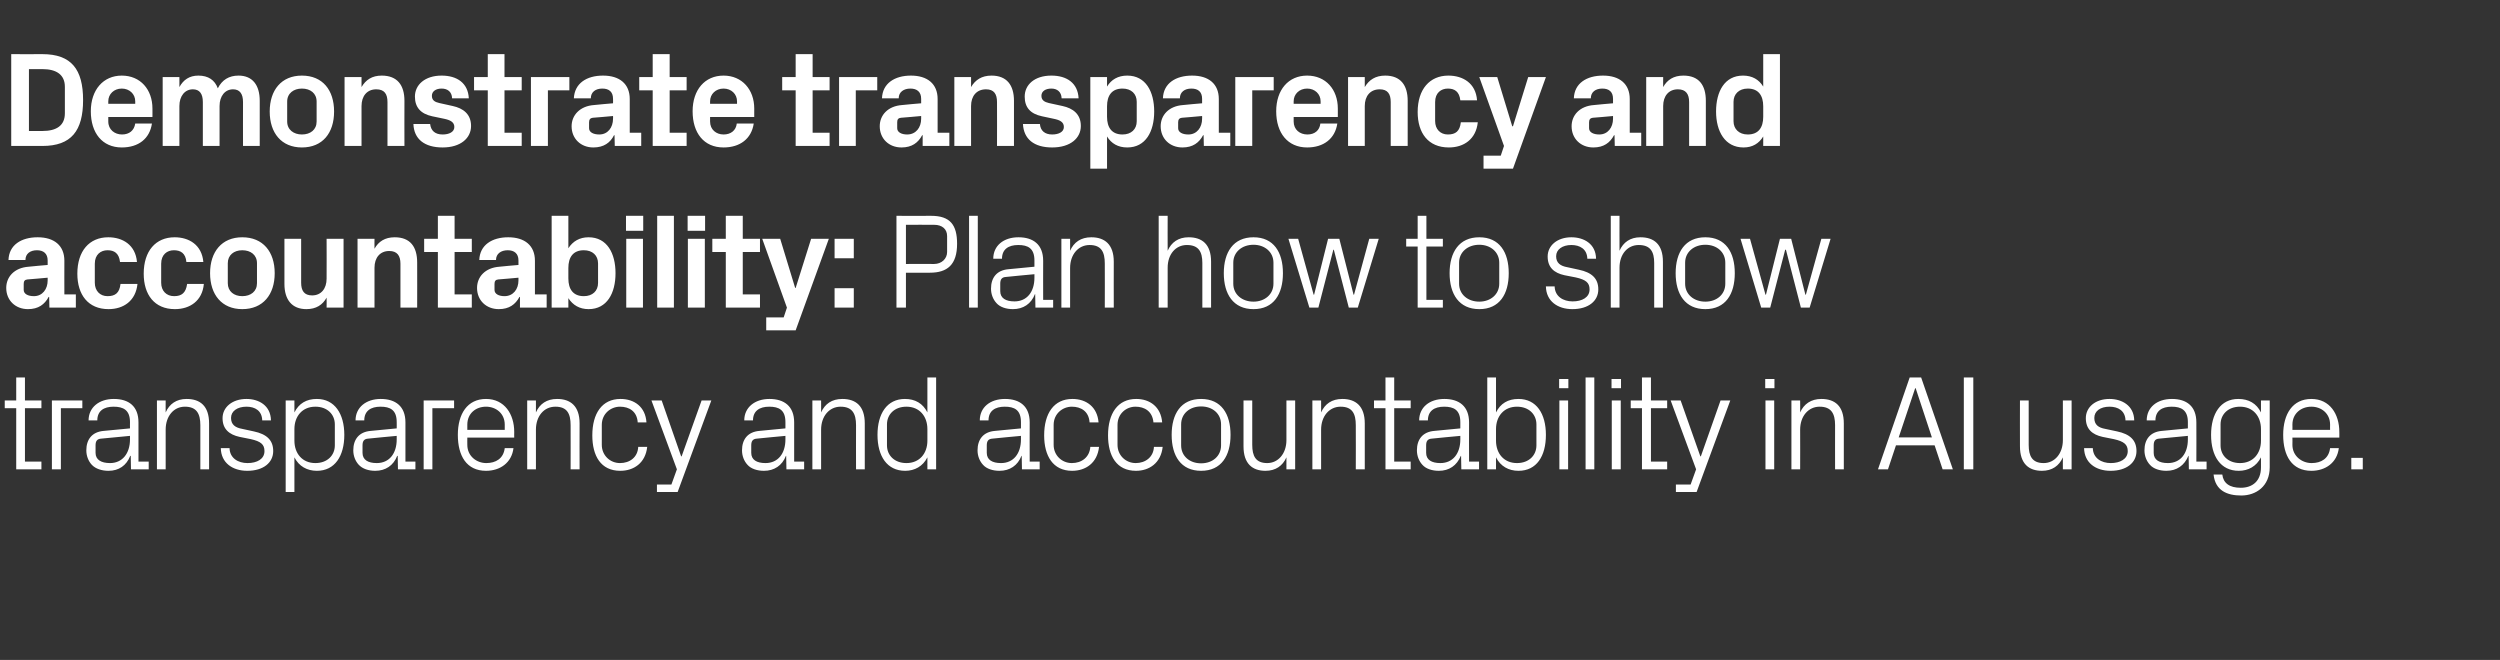
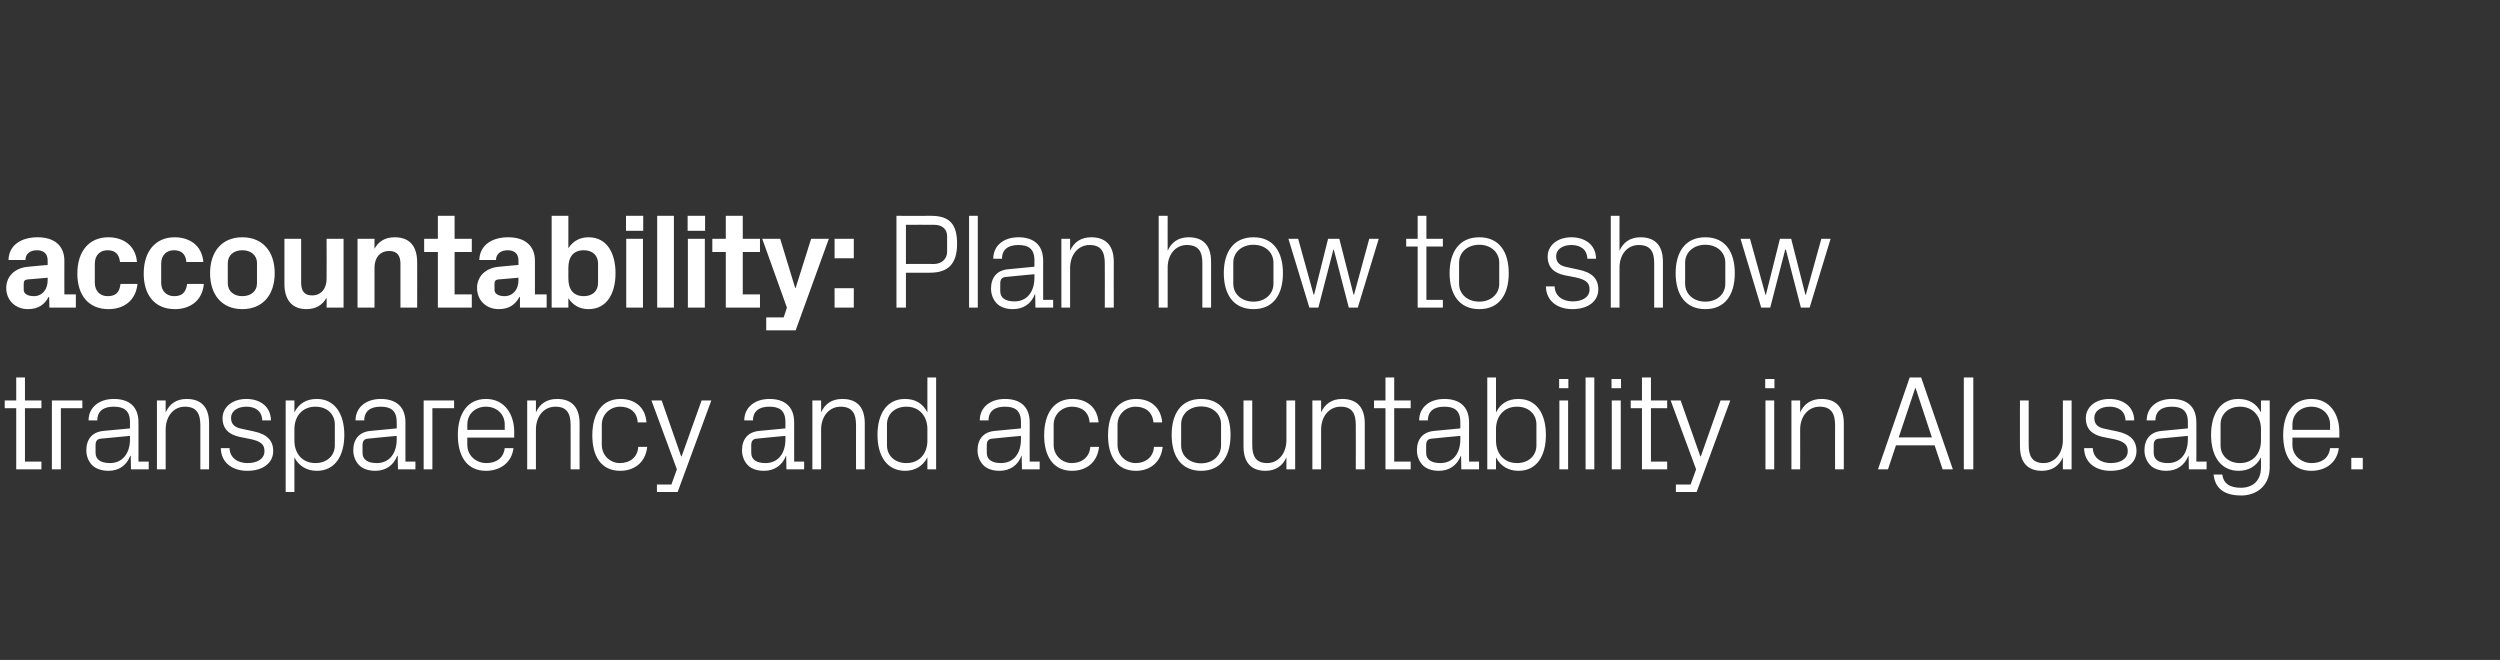
<svg xmlns="http://www.w3.org/2000/svg" version="1.1" width="1002px" height="264.5px" viewBox="0 -15 1002 264.5" style="top:-15px">
  <rect x="0" y="-15" width="1002" height="264.5" fill="#333333" stroke="none" />
  <desc>Demonstrate transparency and accountability: Plan how to show transparency and accountability in AI usage.</desc>
  <defs />
  <g id="Polygon8357">
    <path d="M 10 170 L 16.6 170 L 16.6 173.1 L 6.5 173.1 L 6.5 148.6 L 1.9 148.6 L 1.9 145.5 L 6.5 145.5 L 6.5 136.3 L 10 136.3 L 10 145.5 L 16.6 145.5 L 16.6 148.6 L 10 148.6 L 10 170 Z M 20.8 145.5 L 33 145.5 L 33 148.6 L 24.4 148.6 L 24.4 173.1 L 20.8 173.1 L 20.8 145.5 Z M 52.1 154.2 C 52.1 149.3 49.4 148 45.5 148 C 41.6 148 39 149.7 39 153.5 C 39 153.5 35.5 153.5 35.5 153.5 C 35.5 148.3 39.7 144.9 45.6 144.9 C 51.6 144.9 55.5 147.8 55.5 154.3 C 55.51 154.28 55.5 170 55.5 170 L 59.6 170 L 59.6 173.1 L 52.5 173.1 L 52.4 167.7 C 52.4 167.7 52.22 167.72 52.2 167.7 C 50.7 171.6 47.6 173.7 43.5 173.7 C 40.8 173.7 38.3 172.9 36.8 171.3 C 35.4 169.8 34.6 167.7 34.6 165.5 C 34.6 161.2 36.8 158.1 41.6 157.7 C 41.63 157.68 52.1 156.7 52.1 156.7 C 52.1 156.7 52.06 154.17 52.1 154.2 Z M 40.6 160.8 C 38.9 160.9 38.3 161.8 38.3 163.5 C 38.3 163.5 38.3 166.5 38.3 166.5 C 38.3 169.3 40.6 170.6 44.1 170.6 C 49 170.6 52.1 166.8 52.1 161.1 C 52.06 161.08 52.1 159.7 52.1 159.7 C 52.1 159.7 40.61 160.76 40.6 160.8 Z M 80.3 155.4 C 80.3 150.8 78.8 148 74.1 148 C 69.6 148 66.4 151.8 66.4 157.2 C 66.36 157.25 66.4 173.1 66.4 173.1 L 62.9 173.1 L 62.9 145.5 L 66.4 145.5 C 66.4 145.5 66.36 150.34 66.4 150.3 C 67.9 146.9 70.7 144.9 74.8 144.9 C 80.2 144.9 83.8 147.7 83.8 154.7 C 83.81 154.71 83.8 173.1 83.8 173.1 L 80.3 173.1 C 80.3 173.1 80.3 155.36 80.3 155.4 Z M 101.7 157.9 C 106.9 159 109.5 161.4 109.5 165.8 C 109.5 170.4 105.6 173.7 99.1 173.7 C 93.2 173.7 88.6 170.5 88.5 164.6 C 88.5 164.6 92 164.6 92 164.6 C 92.1 168.6 95.4 170.6 99.2 170.6 C 103 170.6 106 169 106 165.8 C 106 163.1 104.5 161.9 100.5 161 C 100.5 161 96 160.1 96 160.1 C 91.9 159.2 89.2 157 89.2 152.6 C 89.2 148.2 93.1 144.9 98.8 144.9 C 103.7 144.9 108.5 147.5 108.6 153.5 C 108.6 153.5 105.1 153.5 105.1 153.5 C 105 149.6 102.2 148 98.8 148 C 95.1 148 92.6 149.8 92.6 152.5 C 92.6 155.2 94.3 156.4 97.1 156.9 C 97.1 156.9 101.7 157.9 101.7 157.9 Z M 118 161.6 C 118 166.8 121.2 170.6 126.4 170.6 C 131.2 170.6 134.2 167.5 134.2 163.5 C 134.2 163.5 134.2 155.1 134.2 155.1 C 134.2 151.1 131.2 148 126.4 148 C 121.2 148 118 151.8 118 157 C 118 157 118 161.6 118 161.6 Z M 114.5 182.2 L 114.5 145.5 L 118 145.5 C 118 145.5 117.99 150.28 118 150.3 C 119.8 146.7 122.8 144.9 127 144.9 C 134.1 144.9 138 150.8 138 159.3 C 138 167.8 134.2 173.7 127 173.7 C 123.1 173.7 119.8 171.9 118 168.3 C 117.99 168.32 118 182.2 118 182.2 L 114.5 182.2 Z M 159 154.2 C 159 149.3 156.4 148 152.5 148 C 148.6 148 146 149.7 146 153.5 C 146 153.5 142.5 153.5 142.5 153.5 C 142.5 148.3 146.7 144.9 152.6 144.9 C 158.5 144.9 162.5 147.8 162.5 154.3 C 162.48 154.28 162.5 170 162.5 170 L 166.5 170 L 166.5 173.1 L 159.5 173.1 L 159.4 167.7 C 159.4 167.7 159.19 167.72 159.2 167.7 C 157.7 171.6 154.5 173.7 150.4 173.7 C 147.7 173.7 145.3 172.9 143.8 171.3 C 142.4 169.8 141.6 167.7 141.6 165.5 C 141.6 161.2 143.8 158.1 148.6 157.7 C 148.61 157.68 159 156.7 159 156.7 C 159 156.7 159.03 154.17 159 154.2 Z M 147.6 160.8 C 145.9 160.9 145.3 161.8 145.3 163.5 C 145.3 163.5 145.3 166.5 145.3 166.5 C 145.3 169.3 147.5 170.6 151 170.6 C 156 170.6 159 166.8 159 161.1 C 159.03 161.08 159 159.7 159 159.7 C 159 159.7 147.58 160.76 147.6 160.8 Z M 169.8 145.5 L 182 145.5 L 182 148.6 L 173.3 148.6 L 173.3 173.1 L 169.8 173.1 L 169.8 145.5 Z M 202.3 155.2 C 202.3 150.7 198.8 148 194.8 148 C 190.7 148 187.3 150.7 187.3 155.2 C 187.27 155.25 187.3 157.3 187.3 157.3 L 202.3 157.3 C 202.3 157.3 202.28 155.25 202.3 155.2 Z M 205.8 164.6 C 205.1 170.5 200.4 173.7 194.8 173.7 C 187 173.7 183.5 167.7 183.5 159.3 C 183.5 150.9 187.3 144.9 194.8 144.9 C 202.2 144.9 206.1 151 206.1 158.1 C 206.06 158.06 206.1 160.4 206.1 160.4 L 187.3 160.4 C 187.3 160.4 187.27 163.35 187.3 163.3 C 187.3 167.8 191 170.6 194.9 170.6 C 198.7 170.6 201.8 168.8 202.3 164.6 C 202.3 164.6 205.8 164.6 205.8 164.6 Z M 228.7 155.4 C 228.7 150.8 227.3 148 222.6 148 C 218 148 214.8 151.8 214.8 157.2 C 214.81 157.25 214.8 173.1 214.8 173.1 L 211.3 173.1 L 211.3 145.5 L 214.8 145.5 C 214.8 145.5 214.81 150.34 214.8 150.3 C 216.3 146.9 219.1 144.9 223.3 144.9 C 228.6 144.9 232.3 147.7 232.3 154.7 C 232.25 154.71 232.3 173.1 232.3 173.1 L 228.7 173.1 C 228.7 173.1 228.74 155.36 228.7 155.4 Z M 255.6 154.3 C 255.3 149.8 252.1 148 248.5 148 C 244.8 148 241.2 150.8 241.2 155.3 C 241.2 155.3 241.2 163.3 241.2 163.3 C 241.2 167.5 244.5 170.6 248.5 170.6 C 252.4 170.6 255.6 168.3 255.8 164.1 C 255.8 164.1 259.4 164.1 259.4 164.1 C 258.7 170.6 254 173.7 248.6 173.7 C 240.8 173.7 237.4 167.7 237.4 159.5 C 237.4 150.7 241.3 144.9 248.7 144.9 C 254.3 144.9 258.7 148.1 259.1 154.3 C 259.1 154.3 255.6 154.3 255.6 154.3 Z M 273.2 167.9 L 281.2 145.5 L 285.1 145.5 L 271.6 182.2 L 263.3 182.2 L 263.3 179.2 L 269.1 179.2 L 271.3 173.1 L 261.1 145.5 L 265.2 145.5 L 273 167.9 L 273.2 167.9 Z M 314.8 154.2 C 314.8 149.3 312.2 148 308.3 148 C 304.4 148 301.8 149.7 301.8 153.5 C 301.8 153.5 298.3 153.5 298.3 153.5 C 298.3 148.3 302.5 144.9 308.4 144.9 C 314.3 144.9 318.3 147.8 318.3 154.3 C 318.27 154.28 318.3 170 318.3 170 L 322.3 170 L 322.3 173.1 L 315.2 173.1 L 315.1 167.7 C 315.1 167.7 314.98 167.72 315 167.7 C 313.5 171.6 310.3 173.7 306.2 173.7 C 303.5 173.7 301 172.9 299.6 171.3 C 298.2 169.8 297.4 167.7 297.4 165.5 C 297.4 161.2 299.6 158.1 304.4 157.7 C 304.39 157.68 314.8 156.7 314.8 156.7 C 314.8 156.7 314.82 154.17 314.8 154.2 Z M 303.4 160.8 C 301.7 160.9 301.1 161.8 301.1 163.5 C 301.1 163.5 301.1 166.5 301.1 166.5 C 301.1 169.3 303.3 170.6 306.8 170.6 C 311.8 170.6 314.8 166.8 314.8 161.1 C 314.82 161.08 314.8 159.7 314.8 159.7 C 314.8 159.7 303.37 160.76 303.4 160.8 Z M 343.1 155.4 C 343.1 150.8 341.6 148 336.9 148 C 332.4 148 329.1 151.8 329.1 157.2 C 329.13 157.25 329.1 173.1 329.1 173.1 L 325.6 173.1 L 325.6 145.5 L 329.1 145.5 C 329.1 145.5 329.13 150.34 329.1 150.3 C 330.6 146.9 333.4 144.9 337.6 144.9 C 343 144.9 346.6 147.7 346.6 154.7 C 346.57 154.71 346.6 173.1 346.6 173.1 L 343.1 173.1 C 343.1 173.1 343.06 155.36 343.1 155.4 Z M 371.7 157 C 371.7 151.8 368.5 148 363.3 148 C 358.5 148 355.5 151.1 355.5 155.1 C 355.5 155.1 355.5 163.5 355.5 163.5 C 355.5 167.5 358.5 170.6 363.3 170.6 C 368.5 170.6 371.7 166.8 371.7 161.6 C 371.7 161.6 371.7 157 371.7 157 Z M 371.7 173.1 C 371.7 173.1 371.68 168.32 371.7 168.3 C 369.9 171.9 366.6 173.7 362.8 173.7 C 355.5 173.7 351.7 167.8 351.7 159.3 C 351.7 150.8 355.5 144.9 362.7 144.9 C 366.8 144.9 369.9 146.7 371.7 150.3 C 371.68 150.28 371.7 136.3 371.7 136.3 L 375.2 136.3 L 375.2 173.1 L 371.7 173.1 Z M 409.2 154.2 C 409.2 149.3 406.6 148 402.7 148 C 398.8 148 396.2 149.7 396.2 153.5 C 396.2 153.5 392.7 153.5 392.7 153.5 C 392.7 148.3 396.8 144.9 402.8 144.9 C 408.7 144.9 412.7 147.8 412.7 154.3 C 412.66 154.28 412.7 170 412.7 170 L 416.7 170 L 416.7 173.1 L 409.6 173.1 L 409.5 167.7 C 409.5 167.7 409.37 167.72 409.4 167.7 C 407.9 171.6 404.7 173.7 400.6 173.7 C 397.9 173.7 395.4 172.9 394 171.3 C 392.6 169.8 391.8 167.7 391.8 165.5 C 391.8 161.2 394 158.1 398.8 157.7 C 398.78 157.68 409.2 156.7 409.2 156.7 C 409.2 156.7 409.21 154.17 409.2 154.2 Z M 397.8 160.8 C 396.1 160.9 395.5 161.8 395.5 163.5 C 395.5 163.5 395.5 166.5 395.5 166.5 C 395.5 169.3 397.7 170.6 401.2 170.6 C 406.2 170.6 409.2 166.8 409.2 161.1 C 409.21 161.08 409.2 159.7 409.2 159.7 C 409.2 159.7 397.76 160.76 397.8 160.8 Z M 436.7 154.3 C 436.4 149.8 433.2 148 429.6 148 C 425.9 148 422.3 150.8 422.3 155.3 C 422.3 155.3 422.3 163.3 422.3 163.3 C 422.3 167.5 425.6 170.6 429.6 170.6 C 433.5 170.6 436.7 168.3 437 164.1 C 437 164.1 440.5 164.1 440.5 164.1 C 439.8 170.6 435.1 173.7 429.7 173.7 C 422 173.7 418.5 167.7 418.5 159.5 C 418.5 150.7 422.4 144.9 429.8 144.9 C 435.4 144.9 439.8 148.1 440.3 154.3 C 440.3 154.3 436.7 154.3 436.7 154.3 Z M 462.3 154.3 C 461.9 149.8 458.7 148 455.1 148 C 451.4 148 447.9 150.8 447.9 155.3 C 447.9 155.3 447.9 163.3 447.9 163.3 C 447.9 167.5 451.2 170.6 455.2 170.6 C 459 170.6 462.3 168.3 462.5 164.1 C 462.5 164.1 466 164.1 466 164.1 C 465.3 170.6 460.6 173.7 455.3 173.7 C 447.5 173.7 444.1 167.7 444.1 159.5 C 444.1 150.7 448 144.9 455.4 144.9 C 460.9 144.9 465.3 148.1 465.8 154.3 C 465.8 154.3 462.3 154.3 462.3 154.3 Z M 481.4 144.9 C 489.5 144.9 493.2 150.9 493.2 159.3 C 493.2 167.7 489.5 173.7 481.4 173.7 C 473.3 173.7 469.6 167.7 469.6 159.3 C 469.6 150.9 473.3 144.9 481.4 144.9 Z M 489.4 155.1 C 489.4 150.8 486 147.9 481.4 147.9 C 476.8 147.9 473.4 150.8 473.4 155.1 C 473.4 155.1 473.4 163.5 473.4 163.5 C 473.4 167.8 476.8 170.7 481.4 170.7 C 486 170.7 489.4 167.8 489.4 163.5 C 489.4 163.5 489.4 155.1 489.4 155.1 Z M 501.9 163.3 C 501.9 167.8 503.3 170.6 507.9 170.6 C 512.3 170.6 515.6 166.8 515.6 161.4 C 515.59 161.35 515.6 145.5 515.6 145.5 L 519.1 145.5 L 519.1 173.1 L 515.6 173.1 C 515.6 173.1 515.59 168.26 515.6 168.3 C 514.1 171.7 511.3 173.7 507.2 173.7 C 502 173.7 498.4 170.9 498.4 163.9 C 498.36 163.89 498.4 145.5 498.4 145.5 L 501.9 145.5 C 501.9 145.5 501.87 163.3 501.9 163.3 Z M 543.4 155.4 C 543.4 150.8 542 148 537.3 148 C 532.8 148 529.5 151.8 529.5 157.2 C 529.52 157.25 529.5 173.1 529.5 173.1 L 526 173.1 L 526 145.5 L 529.5 145.5 C 529.5 145.5 529.52 150.34 529.5 150.3 C 531 146.9 533.8 144.9 538 144.9 C 543.3 144.9 547 147.7 547 154.7 C 546.96 154.71 547 173.1 547 173.1 L 543.4 173.1 C 543.4 173.1 543.45 155.36 543.4 155.4 Z M 558.8 170 L 565.4 170 L 565.4 173.1 L 555.3 173.1 L 555.3 148.6 L 550.7 148.6 L 550.7 145.5 L 555.3 145.5 L 555.3 136.3 L 558.8 136.3 L 558.8 145.5 L 565.4 145.5 L 565.4 148.6 L 558.8 148.6 L 558.8 170 Z M 585.3 154.2 C 585.3 149.3 582.7 148 578.8 148 C 574.9 148 572.3 149.7 572.3 153.5 C 572.3 153.5 568.8 153.5 568.8 153.5 C 568.8 148.3 572.9 144.9 578.9 144.9 C 584.8 144.9 588.8 147.8 588.8 154.3 C 588.75 154.28 588.8 170 588.8 170 L 592.8 170 L 592.8 173.1 L 585.7 173.1 L 585.6 167.7 C 585.6 167.7 585.46 167.72 585.5 167.7 C 583.9 171.6 580.8 173.7 576.7 173.7 C 574 173.7 571.5 172.9 570.1 171.3 C 568.7 169.8 567.9 167.7 567.9 165.5 C 567.9 161.2 570.1 158.1 574.9 157.7 C 574.88 157.68 585.3 156.7 585.3 156.7 C 585.3 156.7 585.3 154.17 585.3 154.2 Z M 573.9 160.8 C 572.2 160.9 571.6 161.8 571.6 163.5 C 571.6 163.5 571.6 166.5 571.6 166.5 C 571.6 169.3 573.8 170.6 577.3 170.6 C 582.3 170.6 585.3 166.8 585.3 161.1 C 585.3 161.08 585.3 159.7 585.3 159.7 C 585.3 159.7 573.85 160.76 573.9 160.8 Z M 599.6 161.6 C 599.6 166.8 602.8 170.6 608 170.6 C 612.8 170.6 615.8 167.5 615.8 163.5 C 615.8 163.5 615.8 155.1 615.8 155.1 C 615.8 151.1 612.8 148 608 148 C 602.8 148 599.6 151.8 599.6 157 C 599.6 157 599.6 161.6 599.6 161.6 Z M 596.1 173.1 L 596.1 136.3 L 599.6 136.3 C 599.6 136.3 599.61 150.28 599.6 150.3 C 601.4 146.7 604.4 144.9 608.6 144.9 C 615.8 144.9 619.6 150.8 619.6 159.3 C 619.6 167.8 615.9 173.7 608.6 173.7 C 604.7 173.7 601.4 171.9 599.6 168.3 C 599.61 168.32 599.6 173.1 599.6 173.1 L 596.1 173.1 Z M 625 173.1 L 625 145.5 L 628.5 145.5 L 628.5 173.1 L 625 173.1 Z M 628.6 140.6 L 624.9 140.6 L 624.9 136.9 L 628.6 136.9 L 628.6 140.6 Z M 635.5 173.1 L 635.5 136.3 L 639 136.3 L 639 173.1 L 635.5 173.1 Z M 646 173.1 L 646 145.5 L 649.6 145.5 L 649.6 173.1 L 646 173.1 Z M 649.7 140.6 L 645.9 140.6 L 645.9 136.9 L 649.7 136.9 L 649.7 140.6 Z M 661.7 170 L 668.2 170 L 668.2 173.1 L 658.1 173.1 L 658.1 148.6 L 653.6 148.6 L 653.6 145.5 L 658.1 145.5 L 658.1 136.3 L 661.7 136.3 L 661.7 145.5 L 668.2 145.5 L 668.2 148.6 L 661.7 148.6 L 661.7 170 Z M 681.7 167.9 L 689.6 145.5 L 693.5 145.5 L 680 182.2 L 671.7 182.2 L 671.7 179.2 L 677.6 179.2 L 679.8 173.1 L 669.6 145.5 L 673.6 145.5 L 681.5 167.9 L 681.7 167.9 Z M 707.6 173.1 L 707.6 145.5 L 711.1 145.5 L 711.1 173.1 L 707.6 173.1 Z M 711.2 140.6 L 707.5 140.6 L 707.5 136.9 L 711.2 136.9 L 711.2 140.6 Z M 735.5 155.4 C 735.5 150.8 734 148 729.3 148 C 724.8 148 721.5 151.8 721.5 157.2 C 721.54 157.25 721.5 173.1 721.5 173.1 L 718 173.1 L 718 145.5 L 721.5 145.5 C 721.5 145.5 721.54 150.34 721.5 150.3 C 723 146.9 725.9 144.9 730 144.9 C 735.4 144.9 739 147.7 739 154.7 C 738.98 154.71 739 173.1 739 173.1 L 735.5 173.1 C 735.5 173.1 735.47 155.36 735.5 155.4 Z M 775.4 163.5 L 759.9 163.5 L 756.7 173.1 L 752.7 173.1 L 765.4 136.3 L 770 136.3 L 782.7 173.1 L 778.6 173.1 L 775.4 163.5 Z M 767.6 140.6 L 761 160.3 L 774.3 160.3 L 767.8 140.6 L 767.6 140.6 Z M 787.1 136.3 L 790.9 136.3 L 790.9 173.1 L 787.1 173.1 L 787.1 136.3 Z M 813.1 163.3 C 813.1 167.8 814.5 170.6 819.1 170.6 C 823.5 170.6 826.8 166.8 826.8 161.4 C 826.78 161.35 826.8 145.5 826.8 145.5 L 830.3 145.5 L 830.3 173.1 L 826.8 173.1 C 826.8 173.1 826.78 168.26 826.8 168.3 C 825.3 171.7 822.5 173.7 818.4 173.7 C 813.2 173.7 809.6 170.9 809.6 163.9 C 809.56 163.89 809.6 145.5 809.6 145.5 L 813.1 145.5 C 813.1 145.5 813.07 163.3 813.1 163.3 Z M 848.5 157.9 C 853.7 159 856.3 161.4 856.3 165.8 C 856.3 170.4 852.4 173.7 845.9 173.7 C 840 173.7 835.4 170.5 835.3 164.6 C 835.3 164.6 838.8 164.6 838.8 164.6 C 838.9 168.6 842.2 170.6 846 170.6 C 849.7 170.6 852.8 169 852.8 165.8 C 852.8 163.1 851.2 161.9 847.2 161 C 847.2 161 842.7 160.1 842.7 160.1 C 838.6 159.2 836 157 836 152.6 C 836 148.2 839.8 144.9 845.5 144.9 C 850.4 144.9 855.3 147.5 855.4 153.5 C 855.4 153.5 851.9 153.5 851.9 153.5 C 851.8 149.6 848.9 148 845.5 148 C 841.8 148 839.4 149.8 839.4 152.5 C 839.4 155.2 841 156.4 843.8 156.9 C 843.8 156.9 848.5 157.9 848.5 157.9 Z M 876.9 154.2 C 876.9 149.3 874.2 148 870.4 148 C 866.5 148 863.9 149.7 863.9 153.5 C 863.9 153.5 860.4 153.5 860.4 153.5 C 860.4 148.3 864.5 144.9 870.5 144.9 C 876.4 144.9 880.3 147.8 880.3 154.3 C 880.35 154.28 880.3 170 880.3 170 L 884.4 170 L 884.4 173.1 L 877.3 173.1 L 877.2 167.7 C 877.2 167.7 877.05 167.72 877.1 167.7 C 875.5 171.6 872.4 173.7 868.3 173.7 C 865.6 173.7 863.1 172.9 861.7 171.3 C 860.3 169.8 859.5 167.7 859.5 165.5 C 859.5 161.2 861.7 158.1 866.5 157.7 C 866.47 157.68 876.9 156.7 876.9 156.7 C 876.9 156.7 876.89 154.17 876.9 154.2 Z M 865.4 160.8 C 863.8 160.9 863.2 161.8 863.2 163.5 C 863.2 163.5 863.2 166.5 863.2 166.5 C 863.2 169.3 865.4 170.6 868.9 170.6 C 873.9 170.6 876.9 166.8 876.9 161.1 C 876.89 161.08 876.9 159.7 876.9 159.7 C 876.9 159.7 865.44 160.76 865.4 160.8 Z M 909.7 172.3 C 909.7 179.9 904.2 183.6 898.3 183.6 C 892.7 183.6 887.9 181.7 887.2 175.2 C 887.2 175.2 890.7 175.2 890.7 175.2 C 891.1 178.6 893.5 180.5 898.1 180.5 C 902.7 180.5 906.2 177.9 906.2 172.3 C 906.2 172.3 906.2 168.3 906.2 168.3 C 904.4 171.9 901.1 173.7 897.3 173.7 C 890 173.7 886.2 167.8 886.2 159.3 C 886.2 150.8 890 144.9 897.1 144.9 C 901.3 144.9 904.4 146.7 906.2 150.3 C 906.16 150.28 906.2 145.5 906.2 145.5 L 909.7 145.5 C 909.7 145.5 909.67 172.26 909.7 172.3 Z M 906.2 157 C 906.2 151.8 903 148 897.8 148 C 893 148 890 151.1 890 155.1 C 890 155.1 890 163.5 890 163.5 C 890 167.5 893 170.6 897.8 170.6 C 903 170.6 906.2 166.8 906.2 161.6 C 906.2 161.6 906.2 157 906.2 157 Z M 933.9 155.2 C 933.9 150.7 930.4 148 926.4 148 C 922.3 148 918.8 150.7 918.8 155.2 C 918.85 155.25 918.8 157.3 918.8 157.3 L 933.9 157.3 C 933.9 157.3 933.86 155.25 933.9 155.2 Z M 937.4 164.6 C 936.7 170.5 932 173.7 926.4 173.7 C 918.6 173.7 915.1 167.7 915.1 159.3 C 915.1 150.9 918.9 144.9 926.4 144.9 C 933.8 144.9 937.6 151 937.6 158.1 C 937.64 158.06 937.6 160.4 937.6 160.4 L 918.8 160.4 C 918.8 160.4 918.85 163.35 918.8 163.3 C 918.8 167.8 922.6 170.6 926.5 170.6 C 930.3 170.6 933.4 168.8 933.9 164.6 C 933.9 164.6 937.4 164.6 937.4 164.6 Z M 947 173.1 L 942.4 173.1 L 942.4 168.5 L 947 168.5 L 947 173.1 Z " stroke="none" fill="#fff" />
  </g>
  <g id="Polygon8356">
    <path d="M 19.1 97.4 C 19.12 97.42 19.1 96.3 19.1 96.3 C 19.1 96.3 11.02 97.04 11 97 C 9.9 97.1 9.5 97.7 9.5 98.8 C 9.5 98.8 9.5 101.2 9.5 101.2 C 9.5 102.8 11.2 103.7 13.6 103.7 C 17 103.7 19.1 100.9 19.1 97.4 Z M 19.1 89.4 C 19.1 86.6 17.4 85.3 14.8 85.3 C 12.1 85.3 10.2 86.7 10.2 89.2 C 10.2 89.2 3.4 89.2 3.4 89.2 C 3.6 83.2 8.5 80.1 15.1 80.1 C 21.7 80.1 25.8 83.4 25.8 89.5 C 25.76 89.53 25.8 103 25.8 103 L 30.4 103 L 30.4 108.3 L 19.8 108.3 L 19.7 104 C 19.7 104 19.49 104 19.5 104 C 17.9 107 15.4 108.9 11.2 108.9 C 6.2 108.9 2.5 105.4 2.5 100.4 C 2.5 96 5.7 92.3 11.5 91.9 C 11.5 91.85 19.1 91.2 19.1 91.2 C 19.1 91.2 19.12 89.42 19.1 89.4 Z M 43.4 80.1 C 49.1 80.1 54.3 83.1 54.9 90 C 54.9 90 48.1 90 48.1 90 C 47.7 86.5 45.8 85.3 43.1 85.3 C 40.4 85.3 38 87 38 90.7 C 38 90.7 38 98.3 38 98.3 C 38 101.6 40.1 103.7 43.1 103.7 C 46.2 103.7 47.9 102.4 48.3 98.8 C 48.3 98.8 55.1 98.8 55.1 98.8 C 54.4 105.6 49.5 108.9 43.5 108.9 C 35.3 108.9 31 103.1 31 94.7 C 31 85.6 35.8 80.1 43.4 80.1 Z M 70 80.1 C 75.7 80.1 80.9 83.1 81.5 90 C 81.5 90 74.7 90 74.7 90 C 74.4 86.5 72.4 85.3 69.7 85.3 C 67 85.3 64.6 87 64.6 90.7 C 64.6 90.7 64.6 98.3 64.6 98.3 C 64.6 101.6 66.7 103.7 69.8 103.7 C 72.8 103.7 74.5 102.4 75 98.8 C 75 98.8 81.7 98.8 81.7 98.8 C 81.1 105.6 76.1 108.9 70.1 108.9 C 61.9 108.9 57.6 103.1 57.6 94.7 C 57.6 85.6 62.4 80.1 70 80.1 Z M 97.1 108.9 C 88.9 108.9 84.2 103.1 84.2 94.5 C 84.2 85.9 88.9 80.1 97.1 80.1 C 105.4 80.1 110.1 85.9 110.1 94.5 C 110.1 103.1 105.4 108.9 97.1 108.9 Z M 103 90.5 C 103 87.2 100.5 85.3 97.1 85.3 C 93.8 85.3 91.3 87.2 91.3 90.5 C 91.3 90.5 91.3 98.5 91.3 98.5 C 91.3 101.8 93.8 103.7 97.1 103.7 C 100.5 103.7 103 101.8 103 98.5 C 103 98.5 103 90.5 103 90.5 Z M 130.9 104.3 C 129.3 107.2 126.7 108.9 122.8 108.9 C 117 108.9 114 105.1 114 98.8 C 113.99 98.77 114 80.7 114 80.7 L 120.7 80.7 C 120.7 80.7 120.74 98.28 120.7 98.3 C 120.7 101.5 121.9 103.4 125.1 103.4 C 128.7 103.4 130.9 100.7 130.9 96.7 C 130.95 96.66 130.9 80.7 130.9 80.7 L 137.7 80.7 L 137.7 108.3 L 130.9 108.3 C 130.9 108.3 130.95 104.27 130.9 104.3 Z M 150.1 84.7 C 151.7 81.8 154.3 80.1 158.2 80.1 C 164.4 80.1 167.2 83.9 167.2 90.2 C 167.24 90.23 167.2 108.3 167.2 108.3 L 160.5 108.3 C 160.5 108.3 160.49 90.72 160.5 90.7 C 160.5 87.5 159.2 85.6 156 85.6 C 152.3 85.6 150.1 88.3 150.1 92.3 C 150.06 92.34 150.1 108.3 150.1 108.3 L 143.3 108.3 L 143.3 80.7 L 150.1 80.7 C 150.1 80.7 150.06 84.73 150.1 84.7 Z M 182.2 103 L 189.1 103 L 189.1 108.3 L 175.5 108.3 L 175.5 86 L 170 86 L 170 80.7 L 175.5 80.7 L 175.5 71.5 L 182.2 71.5 L 182.2 80.7 L 189.1 80.7 L 189.1 86 L 182.2 86 L 182.2 103 Z M 207.8 97.4 C 207.79 97.42 207.8 96.3 207.8 96.3 C 207.8 96.3 199.69 97.04 199.7 97 C 198.6 97.1 198.2 97.7 198.2 98.8 C 198.2 98.8 198.2 101.2 198.2 101.2 C 198.2 102.8 199.9 103.7 202.2 103.7 C 205.7 103.7 207.8 100.9 207.8 97.4 Z M 207.8 89.4 C 207.8 86.6 206.1 85.3 203.5 85.3 C 200.8 85.3 198.8 86.7 198.8 89.2 C 198.8 89.2 192.1 89.2 192.1 89.2 C 192.3 83.2 197.2 80.1 203.7 80.1 C 210.3 80.1 214.4 83.4 214.4 89.5 C 214.43 89.53 214.4 103 214.4 103 L 219.1 103 L 219.1 108.3 L 208.4 108.3 L 208.4 104 C 208.4 104 208.17 104 208.2 104 C 206.6 107 204.1 108.9 199.9 108.9 C 194.9 108.9 191.2 105.4 191.2 100.4 C 191.2 96 194.4 92.3 200.2 91.9 C 200.18 91.85 207.8 91.2 207.8 91.2 C 207.8 91.2 207.79 89.42 207.8 89.4 Z M 227.8 96.6 C 227.8 100.9 229.7 103.7 234 103.7 C 237.5 103.7 239.7 101.6 239.7 98.4 C 239.7 98.4 239.7 90.6 239.7 90.6 C 239.7 87.4 237.5 85.3 234 85.3 C 229.7 85.3 227.8 88.1 227.8 92.4 C 227.8 92.4 227.8 96.6 227.8 96.6 Z M 221.1 108.3 L 221.1 71.5 L 227.8 71.5 C 227.8 71.5 227.82 84.46 227.8 84.5 C 229.6 81.7 232.3 80.1 235.9 80.1 C 243.3 80.1 246.7 86.5 246.7 94.5 C 246.7 102.5 243.3 108.9 235.9 108.9 C 232.3 108.9 229.6 107.3 227.8 104.5 C 227.82 104.54 227.8 108.3 227.8 108.3 L 221.1 108.3 Z M 251 108.3 L 251 80.7 L 257.7 80.7 L 257.7 108.3 L 251 108.3 Z M 257.8 77.5 L 250.9 77.5 L 250.9 71.5 L 257.8 71.5 L 257.8 77.5 Z M 263.4 108.3 L 263.4 71.5 L 270.1 71.5 L 270.1 108.3 L 263.4 108.3 Z M 275.7 108.3 L 275.7 80.7 L 282.5 80.7 L 282.5 108.3 L 275.7 108.3 Z M 282.6 77.5 L 275.6 77.5 L 275.6 71.5 L 282.6 71.5 L 282.6 77.5 Z M 297.7 103 L 304.6 103 L 304.6 108.3 L 290.9 108.3 L 290.9 86 L 285.5 86 L 285.5 80.7 L 290.9 80.7 L 290.9 71.5 L 297.7 71.5 L 297.7 80.7 L 304.6 80.7 L 304.6 86 L 297.7 86 L 297.7 103 Z M 318.9 100.4 L 325.1 80.7 L 332.2 80.7 L 318.9 117.4 L 307.1 117.4 L 307.1 112.2 L 314.1 112.2 L 315.4 108.3 L 305.5 80.7 L 312.7 80.7 L 318.7 100.4 L 318.9 100.4 Z M 342.2 108.3 L 334.5 108.3 L 334.5 100.5 L 342.2 100.5 L 342.2 108.3 Z M 342.2 88.5 L 334.5 88.5 L 334.5 80.7 L 342.2 80.7 L 342.2 88.5 Z M 363.1 94.3 L 363.1 108.3 L 359.3 108.3 L 359.3 71.5 C 359.3 71.5 373.19 71.55 373.2 71.5 C 380.8 71.5 383.6 75.1 383.6 82.7 C 383.6 91.1 379.7 94.3 372.7 94.3 C 372.7 94.28 363.1 94.3 363.1 94.3 Z M 374.4 90.8 C 377.4 90.8 379.6 88.7 379.6 86 C 379.6 86 379.6 79.6 379.6 79.6 C 379.6 76.9 377.7 75.1 374.4 75.1 C 374.43 75.06 363.1 75.1 363.1 75.1 L 363.1 90.8 C 363.1 90.8 374.43 90.77 374.4 90.8 Z M 388.4 108.3 L 388.4 71.5 L 391.9 71.5 L 391.9 108.3 L 388.4 108.3 Z M 414.6 89.4 C 414.6 84.5 412 83.2 408.1 83.2 C 404.2 83.2 401.6 84.9 401.6 88.7 C 401.6 88.7 398.1 88.7 398.1 88.7 C 398.1 83.5 402.2 80.1 408.2 80.1 C 414.1 80.1 418.1 83 418.1 89.5 C 418.06 89.48 418.1 105.2 418.1 105.2 L 422.1 105.2 L 422.1 108.3 L 415 108.3 L 414.9 102.9 C 414.9 102.9 414.77 102.92 414.8 102.9 C 413.3 106.8 410.1 108.9 406 108.9 C 403.3 108.9 400.8 108.1 399.4 106.5 C 398 105 397.2 102.9 397.2 100.7 C 397.2 96.4 399.4 93.3 404.2 92.9 C 404.18 92.88 414.6 91.9 414.6 91.9 C 414.6 91.9 414.6 89.37 414.6 89.4 Z M 403.2 96 C 401.5 96.1 400.9 97 400.9 98.7 C 400.9 98.7 400.9 101.7 400.9 101.7 C 400.9 104.5 403.1 105.8 406.6 105.8 C 411.6 105.8 414.6 102 414.6 96.3 C 414.6 96.28 414.6 94.9 414.6 94.9 C 414.6 94.9 403.16 95.96 403.2 96 Z M 442.8 90.6 C 442.8 86 441.4 83.2 436.7 83.2 C 432.2 83.2 428.9 87 428.9 92.4 C 428.91 92.45 428.9 108.3 428.9 108.3 L 425.4 108.3 L 425.4 80.7 L 428.9 80.7 C 428.9 80.7 428.91 85.54 428.9 85.5 C 430.4 82.1 433.2 80.1 437.4 80.1 C 442.7 80.1 446.4 82.9 446.4 89.9 C 446.36 89.91 446.4 108.3 446.4 108.3 L 442.8 108.3 C 442.8 108.3 442.85 90.56 442.8 90.6 Z M 481.9 90.4 C 481.9 85.9 480.4 83.2 475.7 83.2 C 471.2 83.2 468 86.9 468 92.3 C 467.96 92.34 468 108.3 468 108.3 L 464.4 108.3 L 464.4 71.5 L 468 71.5 C 468 71.5 467.96 85.54 468 85.5 C 469.5 82.1 472.3 80.1 476.4 80.1 C 481.8 80.1 485.4 82.9 485.4 89.9 C 485.4 89.91 485.4 108.3 485.4 108.3 L 481.9 108.3 C 481.9 108.3 481.89 90.45 481.9 90.4 Z M 502.4 80.1 C 510.5 80.1 514.2 86.1 514.2 94.5 C 514.2 102.9 510.5 108.9 502.4 108.9 C 494.3 108.9 490.5 102.9 490.5 94.5 C 490.5 86.1 494.3 80.1 502.4 80.1 Z M 510.4 90.3 C 510.4 86 506.9 83.1 502.4 83.1 C 497.8 83.1 494.3 86 494.3 90.3 C 494.3 90.3 494.3 98.7 494.3 98.7 C 494.3 103 497.8 105.9 502.4 105.9 C 506.9 105.9 510.4 103 510.4 98.7 C 510.4 98.7 510.4 90.3 510.4 90.3 Z M 526.7 103.1 L 532.3 80.7 L 536.8 80.7 L 542.5 103.1 L 542.7 103.1 L 548.8 80.7 L 552.6 80.7 L 544.2 108.3 L 540.6 108.3 L 534.6 85.1 L 534.4 85.1 L 528.4 108.3 L 524.8 108.3 L 516.4 80.7 L 520.3 80.7 L 526.5 103.1 L 526.7 103.1 Z M 571.7 105.2 L 578.3 105.2 L 578.3 108.3 L 568.2 108.3 L 568.2 83.8 L 563.6 83.8 L 563.6 80.7 L 568.2 80.7 L 568.2 71.5 L 571.7 71.5 L 571.7 80.7 L 578.3 80.7 L 578.3 83.8 L 571.7 83.8 L 571.7 105.2 Z M 592.9 80.1 C 601 80.1 604.7 86.1 604.7 94.5 C 604.7 102.9 601 108.9 592.9 108.9 C 584.8 108.9 581 102.9 581 94.5 C 581 86.1 584.8 80.1 592.9 80.1 Z M 600.9 90.3 C 600.9 86 597.4 83.1 592.9 83.1 C 588.3 83.1 584.8 86 584.8 90.3 C 584.8 90.3 584.8 98.7 584.8 98.7 C 584.8 103 588.3 105.9 592.9 105.9 C 597.4 105.9 600.9 103 600.9 98.7 C 600.9 98.7 600.9 90.3 600.9 90.3 Z M 632.8 93.1 C 638 94.2 640.6 96.6 640.6 101 C 640.6 105.6 636.7 108.9 630.2 108.9 C 624.3 108.9 619.7 105.7 619.6 99.8 C 619.6 99.8 623.1 99.8 623.1 99.8 C 623.2 103.8 626.5 105.8 630.3 105.8 C 634.1 105.8 637.1 104.2 637.1 101 C 637.1 98.3 635.6 97.1 631.6 96.2 C 631.6 96.2 627 95.3 627 95.3 C 622.9 94.4 620.3 92.2 620.3 87.8 C 620.3 83.4 624.2 80.1 629.8 80.1 C 634.8 80.1 639.6 82.7 639.7 88.7 C 639.7 88.7 636.2 88.7 636.2 88.7 C 636.1 84.8 633.2 83.2 629.8 83.2 C 626.2 83.2 623.7 85 623.7 87.7 C 623.7 90.4 625.4 91.6 628.2 92.1 C 628.2 92.1 632.8 93.1 632.8 93.1 Z M 663 90.4 C 663 85.9 661.5 83.2 656.8 83.2 C 652.3 83.2 649.1 86.9 649.1 92.3 C 649.07 92.34 649.1 108.3 649.1 108.3 L 645.6 108.3 L 645.6 71.5 L 649.1 71.5 C 649.1 71.5 649.07 85.54 649.1 85.5 C 650.6 82.1 653.4 80.1 657.5 80.1 C 662.9 80.1 666.5 82.9 666.5 89.9 C 666.51 89.91 666.5 108.3 666.5 108.3 L 663 108.3 C 663 108.3 663 90.45 663 90.4 Z M 683.5 80.1 C 691.6 80.1 695.3 86.1 695.3 94.5 C 695.3 102.9 691.6 108.9 683.5 108.9 C 675.4 108.9 671.6 102.9 671.6 94.5 C 671.6 86.1 675.4 80.1 683.5 80.1 Z M 691.5 90.3 C 691.5 86 688.1 83.1 683.5 83.1 C 678.9 83.1 675.4 86 675.4 90.3 C 675.4 90.3 675.4 98.7 675.4 98.7 C 675.4 103 678.9 105.9 683.5 105.9 C 688.1 105.9 691.5 103 691.5 98.7 C 691.5 98.7 691.5 90.3 691.5 90.3 Z M 707.8 103.1 L 713.4 80.7 L 717.9 80.7 L 723.6 103.1 L 723.8 103.1 L 730 80.7 L 733.7 80.7 L 725.3 108.3 L 721.8 108.3 L 715.8 85.1 L 715.5 85.1 L 709.5 108.3 L 705.9 108.3 L 697.6 80.7 L 701.4 80.7 L 707.6 103.1 L 707.8 103.1 Z " stroke="none" fill="#fff" />
  </g>
  <g id="Polygon8355">
-     <path d="M 17 6.7 C 28.6 6.7 33.3 12.8 33.3 25.1 C 33.3 37.4 28.6 43.5 17 43.5 C 16.96 43.47 4.5 43.5 4.5 43.5 L 4.5 6.7 C 4.5 6.7 16.96 6.75 17 6.7 Z M 11.6 12.7 L 11.6 37.5 C 11.6 37.5 16.96 37.53 17 37.5 C 22.7 37.5 26 35.3 26 30.4 C 26 30.4 26 19.8 26 19.8 C 26 15 22.7 12.7 17 12.7 C 16.96 12.69 11.6 12.7 11.6 12.7 Z M 43.4 26.6 L 54.2 26.6 C 54.2 26.6 54.22 25.65 54.2 25.6 C 54.2 22.7 51.9 20.5 48.8 20.5 C 45.7 20.5 43.4 22.7 43.4 25.6 C 43.42 25.65 43.4 26.6 43.4 26.6 Z M 48.8 15.3 C 56.3 15.3 61.1 20.9 61.1 28.5 C 61.13 28.46 61.1 31.9 61.1 31.9 L 43.4 31.9 C 43.4 31.9 43.42 33.7 43.4 33.7 C 43.4 37 46 38.9 48.9 38.9 C 51.8 38.9 53.8 37.3 54.2 34.5 C 54.2 34.5 60.9 34.5 60.9 34.5 C 60 40.6 55.5 44.1 48.8 44.1 C 41 44.1 36.4 38.3 36.4 29.6 C 36.4 21 41.4 15.3 48.8 15.3 Z M 95.6 15.3 C 101.2 15.3 104.1 19.1 104.1 25.4 C 104.11 25.43 104.1 43.5 104.1 43.5 L 97.4 43.5 C 97.4 43.5 97.36 25.92 97.4 25.9 C 97.4 22.6 96.1 20.8 93.4 20.8 C 90.2 20.8 88 23.5 88 27.5 C 88.02 27.54 88 43.5 88 43.5 L 81.3 43.5 C 81.3 43.5 81.27 25.92 81.3 25.9 C 81.3 22.6 80 20.8 77.3 20.8 C 74.1 20.8 71.9 23.5 71.9 27.5 C 71.93 27.54 71.9 43.5 71.9 43.5 L 65.2 43.5 L 65.2 15.9 L 71.9 15.9 C 71.9 15.9 71.93 19.93 71.9 19.9 C 73.5 17 75.9 15.3 79.5 15.3 C 83.5 15.3 86.1 17.1 87.3 20.4 C 89 17 91.8 15.3 95.6 15.3 Z M 121 44.1 C 112.8 44.1 108.1 38.3 108.1 29.7 C 108.1 21.1 112.8 15.3 121 15.3 C 129.3 15.3 133.9 21.1 133.9 29.7 C 133.9 38.3 129.3 44.1 121 44.1 Z M 126.9 25.7 C 126.9 22.4 124.4 20.5 121 20.5 C 117.7 20.5 115.1 22.4 115.1 25.7 C 115.1 25.7 115.1 33.7 115.1 33.7 C 115.1 37 117.7 38.9 121 38.9 C 124.4 38.9 126.9 37 126.9 33.7 C 126.9 33.7 126.9 25.7 126.9 25.7 Z M 144.9 19.9 C 146.6 17 149.1 15.3 153 15.3 C 159.2 15.3 162.1 19.1 162.1 25.4 C 162.05 25.43 162.1 43.5 162.1 43.5 L 155.3 43.5 C 155.3 43.5 155.3 25.92 155.3 25.9 C 155.3 22.7 154.1 20.8 150.8 20.8 C 147.1 20.8 144.9 23.5 144.9 27.5 C 144.88 27.54 144.9 43.5 144.9 43.5 L 138.1 43.5 L 138.1 15.9 L 144.9 15.9 C 144.9 15.9 144.88 19.93 144.9 19.9 Z M 181.5 27.5 C 185.6 28.4 188.8 30.7 188.8 35.5 C 188.8 40.3 184.7 44.1 177.4 44.1 C 170.1 44.1 165.9 40.7 165.7 34.7 C 165.7 34.7 172.4 34.7 172.4 34.7 C 172.7 37.4 174.4 38.9 177.4 38.9 C 180 38.9 182.1 37.9 182.1 35.9 C 182.1 33.9 180.4 33.1 178 32.6 C 178 32.6 173.2 31.6 173.2 31.6 C 168.6 30.6 166.3 28 166.3 23.7 C 166.3 19 170.3 15.3 177 15.3 C 183.2 15.3 187.6 18.3 187.9 24.4 C 187.9 24.4 181.2 24.4 181.2 24.4 C 181.1 21.8 179.4 20.5 177 20.5 C 174.7 20.5 173.1 21.6 173.1 23.4 C 173.1 25.2 174.3 25.9 176.1 26.3 C 176.1 26.3 181.5 27.5 181.5 27.5 Z M 202.2 38.2 L 209.1 38.2 L 209.1 43.5 L 195.5 43.5 L 195.5 21.2 L 190 21.2 L 190 15.9 L 195.5 15.9 L 195.5 6.7 L 202.2 6.7 L 202.2 15.9 L 209.1 15.9 L 209.1 21.2 L 202.2 21.2 L 202.2 38.2 Z M 212.8 15.9 L 228.2 15.9 L 228.2 21.2 L 219.6 21.2 L 219.6 43.5 L 212.8 43.5 L 212.8 15.9 Z M 245.7 32.6 C 245.75 32.62 245.7 31.5 245.7 31.5 C 245.7 31.5 237.65 32.24 237.6 32.2 C 236.6 32.3 236.1 32.9 236.1 34 C 236.1 34 236.1 36.4 236.1 36.4 C 236.1 38 237.8 38.9 240.2 38.9 C 243.6 38.9 245.7 36.1 245.7 32.6 Z M 245.7 24.6 C 245.7 21.8 244.1 20.5 241.4 20.5 C 238.7 20.5 236.8 21.9 236.8 24.4 C 236.8 24.4 230 24.4 230 24.4 C 230.3 18.4 235.1 15.3 241.7 15.3 C 248.3 15.3 252.4 18.6 252.4 24.7 C 252.39 24.73 252.4 38.2 252.4 38.2 L 257 38.2 L 257 43.5 L 246.4 43.5 L 246.3 39.2 C 246.3 39.2 246.13 39.2 246.1 39.2 C 244.6 42.2 242 44.1 237.8 44.1 C 232.8 44.1 229.1 40.6 229.1 35.6 C 229.1 31.2 232.4 27.5 238.1 27.1 C 238.14 27.05 245.7 26.4 245.7 26.4 C 245.7 26.4 245.75 24.62 245.7 24.6 Z M 268.4 38.2 L 275.2 38.2 L 275.2 43.5 L 261.6 43.5 L 261.6 21.2 L 256.2 21.2 L 256.2 15.9 L 261.6 15.9 L 261.6 6.7 L 268.4 6.7 L 268.4 15.9 L 275.2 15.9 L 275.2 21.2 L 268.4 21.2 L 268.4 38.2 Z M 284.6 26.6 L 295.4 26.6 C 295.4 26.6 295.38 25.65 295.4 25.6 C 295.4 22.7 293.1 20.5 290 20.5 C 286.9 20.5 284.6 22.7 284.6 25.6 C 284.58 25.65 284.6 26.6 284.6 26.6 Z M 290 15.3 C 297.4 15.3 302.3 20.9 302.3 28.5 C 302.29 28.46 302.3 31.9 302.3 31.9 L 284.6 31.9 C 284.6 31.9 284.58 33.7 284.6 33.7 C 284.6 37 287.1 38.9 290 38.9 C 292.9 38.9 295 37.3 295.3 34.5 C 295.3 34.5 302.1 34.5 302.1 34.5 C 301.2 40.6 296.6 44.1 290 44.1 C 282.1 44.1 277.6 38.3 277.6 29.6 C 277.6 21 282.5 15.3 290 15.3 Z M 325.7 38.2 L 332.5 38.2 L 332.5 43.5 L 318.9 43.5 L 318.9 21.2 L 313.5 21.2 L 313.5 15.9 L 318.9 15.9 L 318.9 6.7 L 325.7 6.7 L 325.7 15.9 L 332.5 15.9 L 332.5 21.2 L 325.7 21.2 L 325.7 38.2 Z M 336.3 15.9 L 351.6 15.9 L 351.6 21.2 L 343 21.2 L 343 43.5 L 336.3 43.5 L 336.3 15.9 Z M 369.2 32.6 C 369.19 32.62 369.2 31.5 369.2 31.5 C 369.2 31.5 361.09 32.24 361.1 32.2 C 360 32.3 359.6 32.9 359.6 34 C 359.6 34 359.6 36.4 359.6 36.4 C 359.6 38 361.3 38.9 363.6 38.9 C 367.1 38.9 369.2 36.1 369.2 32.6 Z M 369.2 24.6 C 369.2 21.8 367.5 20.5 364.9 20.5 C 362.2 20.5 360.2 21.9 360.2 24.4 C 360.2 24.4 353.5 24.4 353.5 24.4 C 353.7 18.4 358.6 15.3 365.1 15.3 C 371.7 15.3 375.8 18.6 375.8 24.7 C 375.83 24.73 375.8 38.2 375.8 38.2 L 380.5 38.2 L 380.5 43.5 L 369.8 43.5 L 369.8 39.2 C 369.8 39.2 369.57 39.2 369.6 39.2 C 368 42.2 365.5 44.1 361.3 44.1 C 356.3 44.1 352.6 40.6 352.6 35.6 C 352.6 31.2 355.8 27.5 361.6 27.1 C 361.58 27.05 369.2 26.4 369.2 26.4 C 369.2 26.4 369.19 24.62 369.2 24.6 Z M 389.2 19.9 C 390.9 17 393.5 15.3 397.4 15.3 C 403.5 15.3 406.4 19.1 406.4 25.4 C 406.4 25.43 406.4 43.5 406.4 43.5 L 399.6 43.5 C 399.6 43.5 399.65 25.92 399.6 25.9 C 399.6 22.7 398.4 20.8 395.2 20.8 C 391.4 20.8 389.2 23.5 389.2 27.5 C 389.23 27.54 389.2 43.5 389.2 43.5 L 382.5 43.5 L 382.5 15.9 L 389.2 15.9 C 389.2 15.9 389.23 19.93 389.2 19.9 Z M 425.9 27.5 C 430 28.4 433.2 30.7 433.2 35.5 C 433.2 40.3 429.1 44.1 421.7 44.1 C 414.4 44.1 410.3 40.7 410 34.7 C 410 34.7 416.8 34.7 416.8 34.7 C 417 37.4 418.8 38.9 421.7 38.9 C 424.3 38.9 426.4 37.9 426.4 35.9 C 426.4 33.9 424.8 33.1 422.3 32.6 C 422.3 32.6 417.6 31.6 417.6 31.6 C 412.9 30.6 410.7 28 410.7 23.7 C 410.7 19 414.6 15.3 421.4 15.3 C 427.6 15.3 432 18.3 432.3 24.4 C 432.3 24.4 425.5 24.4 425.5 24.4 C 425.4 21.8 423.7 20.5 421.4 20.5 C 419 20.5 417.4 21.6 417.4 23.4 C 417.4 25.2 418.7 25.9 420.4 26.3 C 420.4 26.3 425.9 27.5 425.9 27.5 Z M 443.7 31.8 C 443.7 36.1 445.6 38.9 449.9 38.9 C 453.4 38.9 455.6 36.8 455.6 33.6 C 455.6 33.6 455.6 25.8 455.6 25.8 C 455.6 22.6 453.4 20.5 449.9 20.5 C 445.6 20.5 443.7 23.3 443.7 27.6 C 443.7 27.6 443.7 31.8 443.7 31.8 Z M 437 52.6 L 437 15.9 L 443.7 15.9 C 443.7 15.9 443.71 19.66 443.7 19.7 C 445.4 16.9 448.1 15.3 451.8 15.3 C 459.2 15.3 462.6 21.7 462.6 29.7 C 462.6 37.7 459.2 44.1 451.8 44.1 C 448.1 44.1 445.4 42.5 443.7 39.7 C 443.71 39.74 443.7 52.6 443.7 52.6 L 437 52.6 Z M 481.8 32.6 C 481.84 32.62 481.8 31.5 481.8 31.5 C 481.8 31.5 473.74 32.24 473.7 32.2 C 472.7 32.3 472.2 32.9 472.2 34 C 472.2 34 472.2 36.4 472.2 36.4 C 472.2 38 473.9 38.9 476.3 38.9 C 479.7 38.9 481.8 36.1 481.8 32.6 Z M 481.8 24.6 C 481.8 21.8 480.2 20.5 477.5 20.5 C 474.8 20.5 472.9 21.9 472.9 24.4 C 472.9 24.4 466.1 24.4 466.1 24.4 C 466.3 18.4 471.2 15.3 477.8 15.3 C 484.4 15.3 488.5 18.6 488.5 24.7 C 488.48 24.73 488.5 38.2 488.5 38.2 L 493.1 38.2 L 493.1 43.5 L 482.5 43.5 L 482.4 39.2 C 482.4 39.2 482.21 39.2 482.2 39.2 C 480.6 42.2 478.1 44.1 473.9 44.1 C 468.9 44.1 465.2 40.6 465.2 35.6 C 465.2 31.2 468.4 27.5 474.2 27.1 C 474.22 27.05 481.8 26.4 481.8 26.4 C 481.8 26.4 481.84 24.62 481.8 24.6 Z M 495.1 15.9 L 510.5 15.9 L 510.5 21.2 L 501.9 21.2 L 501.9 43.5 L 495.1 43.5 L 495.1 15.9 Z M 518.5 26.6 L 529.3 26.6 C 529.3 26.6 529.3 25.65 529.3 25.6 C 529.3 22.7 527 20.5 523.9 20.5 C 520.8 20.5 518.5 22.7 518.5 25.6 C 518.5 25.65 518.5 26.6 518.5 26.6 Z M 523.9 15.3 C 531.4 15.3 536.2 20.9 536.2 28.5 C 536.21 28.46 536.2 31.9 536.2 31.9 L 518.5 31.9 C 518.5 31.9 518.5 33.7 518.5 33.7 C 518.5 37 521 38.9 524 38.9 C 526.9 38.9 528.9 37.3 529.2 34.5 C 529.2 34.5 536 34.5 536 34.5 C 535.1 40.6 530.5 44.1 523.9 44.1 C 516.1 44.1 511.5 38.3 511.5 29.6 C 511.5 21 516.4 15.3 523.9 15.3 Z M 547 19.9 C 548.7 17 551.3 15.3 555.2 15.3 C 561.3 15.3 564.2 19.1 564.2 25.4 C 564.18 25.43 564.2 43.5 564.2 43.5 L 557.4 43.5 C 557.4 43.5 557.43 25.92 557.4 25.9 C 557.4 22.7 556.2 20.8 553 20.8 C 549.2 20.8 547 23.5 547 27.5 C 547.01 27.54 547 43.5 547 43.5 L 540.3 43.5 L 540.3 15.9 L 547 15.9 C 547 15.9 547.01 19.93 547 19.9 Z M 580.5 15.3 C 586.3 15.3 591.5 18.3 592 25.2 C 592 25.2 585.3 25.2 585.3 25.2 C 584.9 21.7 583 20.5 580.3 20.5 C 577.6 20.5 575.2 22.2 575.2 25.9 C 575.2 25.9 575.2 33.5 575.2 33.5 C 575.2 36.8 577.3 38.9 580.3 38.9 C 583.4 38.9 585.1 37.6 585.5 34 C 585.5 34 592.3 34 592.3 34 C 591.6 40.8 586.7 44.1 580.7 44.1 C 572.4 44.1 568.2 38.3 568.2 29.9 C 568.2 20.8 573 15.3 580.5 15.3 Z M 606.4 35.6 L 612.5 15.9 L 619.6 15.9 L 606.4 52.6 L 594.6 52.6 L 594.6 47.4 L 601.5 47.4 L 602.8 43.5 L 592.9 15.9 L 600.1 15.9 L 606.1 35.6 L 606.4 35.6 Z M 646.5 32.6 C 646.53 32.62 646.5 31.5 646.5 31.5 C 646.5 31.5 638.43 32.24 638.4 32.2 C 637.4 32.3 636.9 32.9 636.9 34 C 636.9 34 636.9 36.4 636.9 36.4 C 636.9 38 638.6 38.9 641 38.9 C 644.4 38.9 646.5 36.1 646.5 32.6 Z M 646.5 24.6 C 646.5 21.8 644.9 20.5 642.2 20.5 C 639.5 20.5 637.6 21.9 637.6 24.4 C 637.6 24.4 630.8 24.4 630.8 24.4 C 631 18.4 635.9 15.3 642.5 15.3 C 649.1 15.3 653.2 18.6 653.2 24.7 C 653.18 24.73 653.2 38.2 653.2 38.2 L 657.8 38.2 L 657.8 43.5 L 647.2 43.5 L 647.1 39.2 C 647.1 39.2 646.91 39.2 646.9 39.2 C 645.3 42.2 642.8 44.1 638.6 44.1 C 633.6 44.1 629.9 40.6 629.9 35.6 C 629.9 31.2 633.1 27.5 638.9 27.1 C 638.92 27.05 646.5 26.4 646.5 26.4 C 646.5 26.4 646.53 24.62 646.5 24.6 Z M 666.6 19.9 C 668.2 17 670.8 15.3 674.7 15.3 C 680.9 15.3 683.7 19.1 683.7 25.4 C 683.74 25.43 683.7 43.5 683.7 43.5 L 677 43.5 C 677 43.5 676.99 25.92 677 25.9 C 677 22.7 675.7 20.8 672.5 20.8 C 668.8 20.8 666.6 23.5 666.6 27.5 C 666.57 27.54 666.6 43.5 666.6 43.5 L 659.8 43.5 L 659.8 15.9 L 666.6 15.9 C 666.6 15.9 666.57 19.93 666.6 19.9 Z M 706.7 27.6 C 706.7 23.3 704.8 20.5 700.5 20.5 C 697 20.5 694.8 22.7 694.8 25.8 C 694.8 25.8 694.8 33.6 694.8 33.6 C 694.8 36.7 697 38.9 700.5 38.9 C 704.8 38.9 706.7 36.1 706.7 31.8 C 706.7 31.8 706.7 27.6 706.7 27.6 Z M 706.7 43.5 C 706.7 43.5 706.69 39.74 706.7 39.7 C 705 42.5 702.4 44.1 698.8 44.1 C 691.4 44.1 687.8 37.7 687.8 29.7 C 687.8 21.7 691.2 15.3 698.6 15.3 C 702.3 15.3 705 16.9 706.7 19.7 C 706.69 19.66 706.7 6.7 706.7 6.7 L 713.4 6.7 L 713.4 43.5 L 706.7 43.5 Z " stroke="none" fill="#fff" />
-   </g>
+     </g>
</svg>